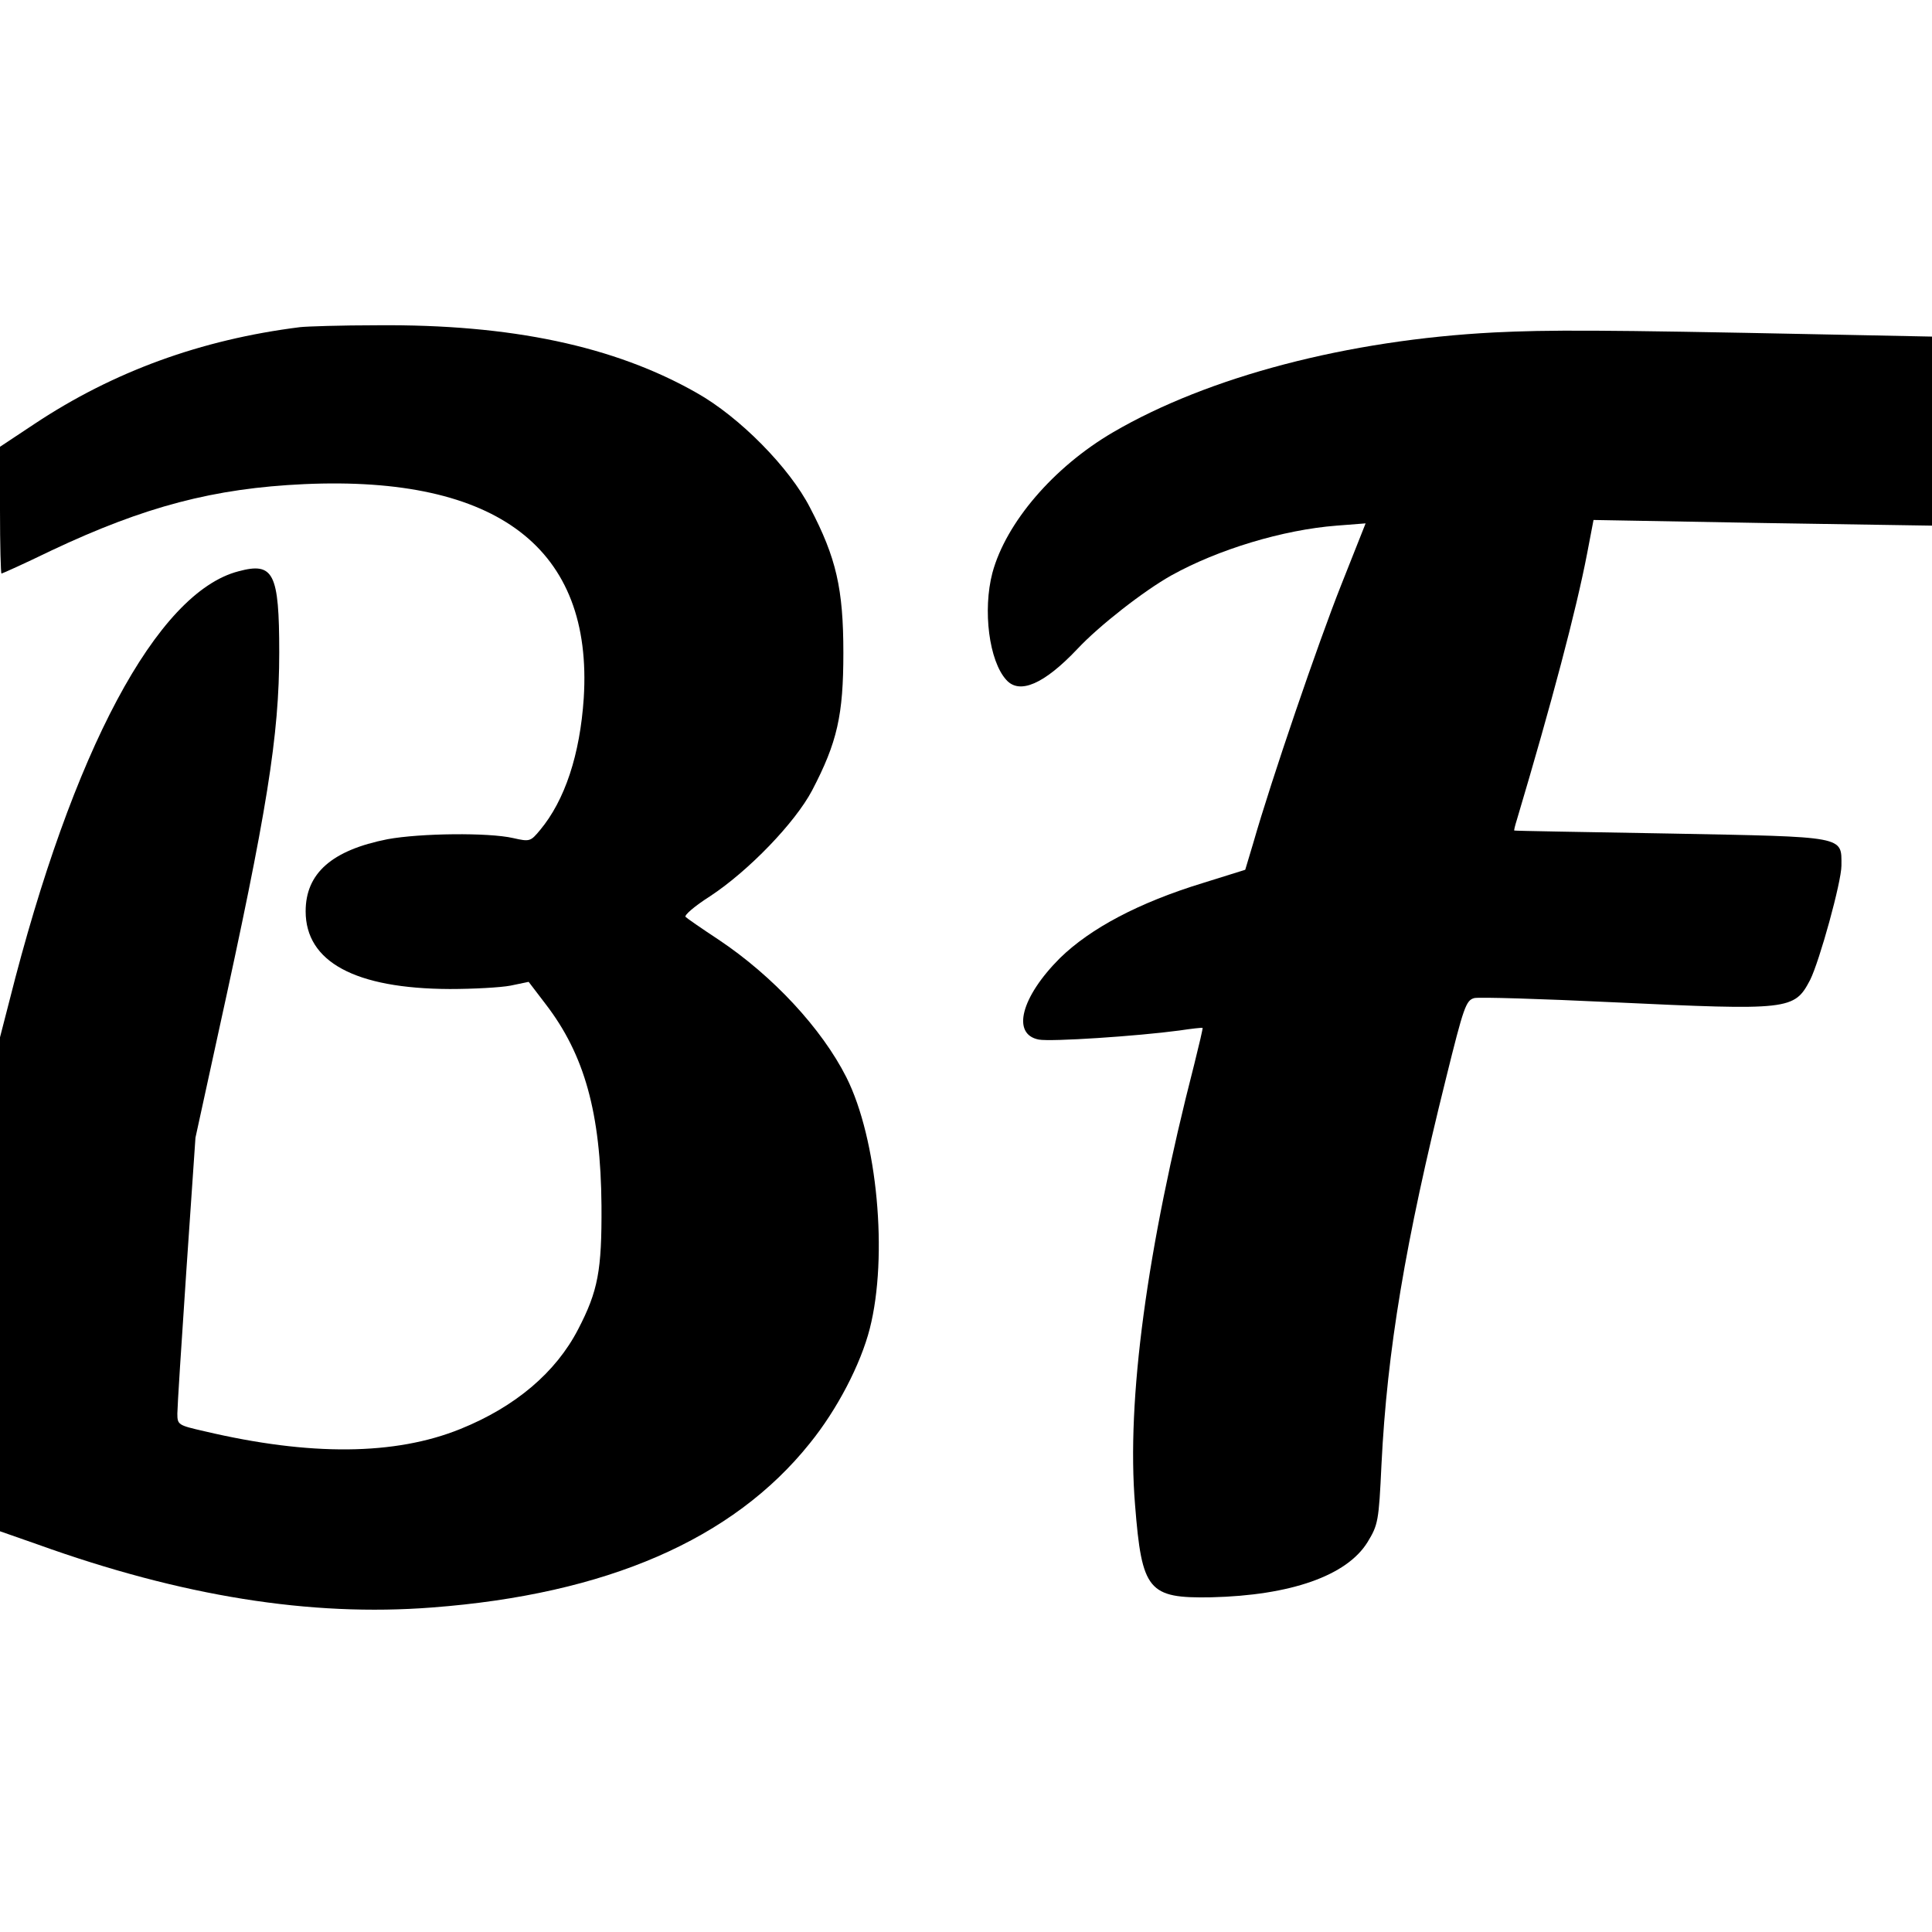
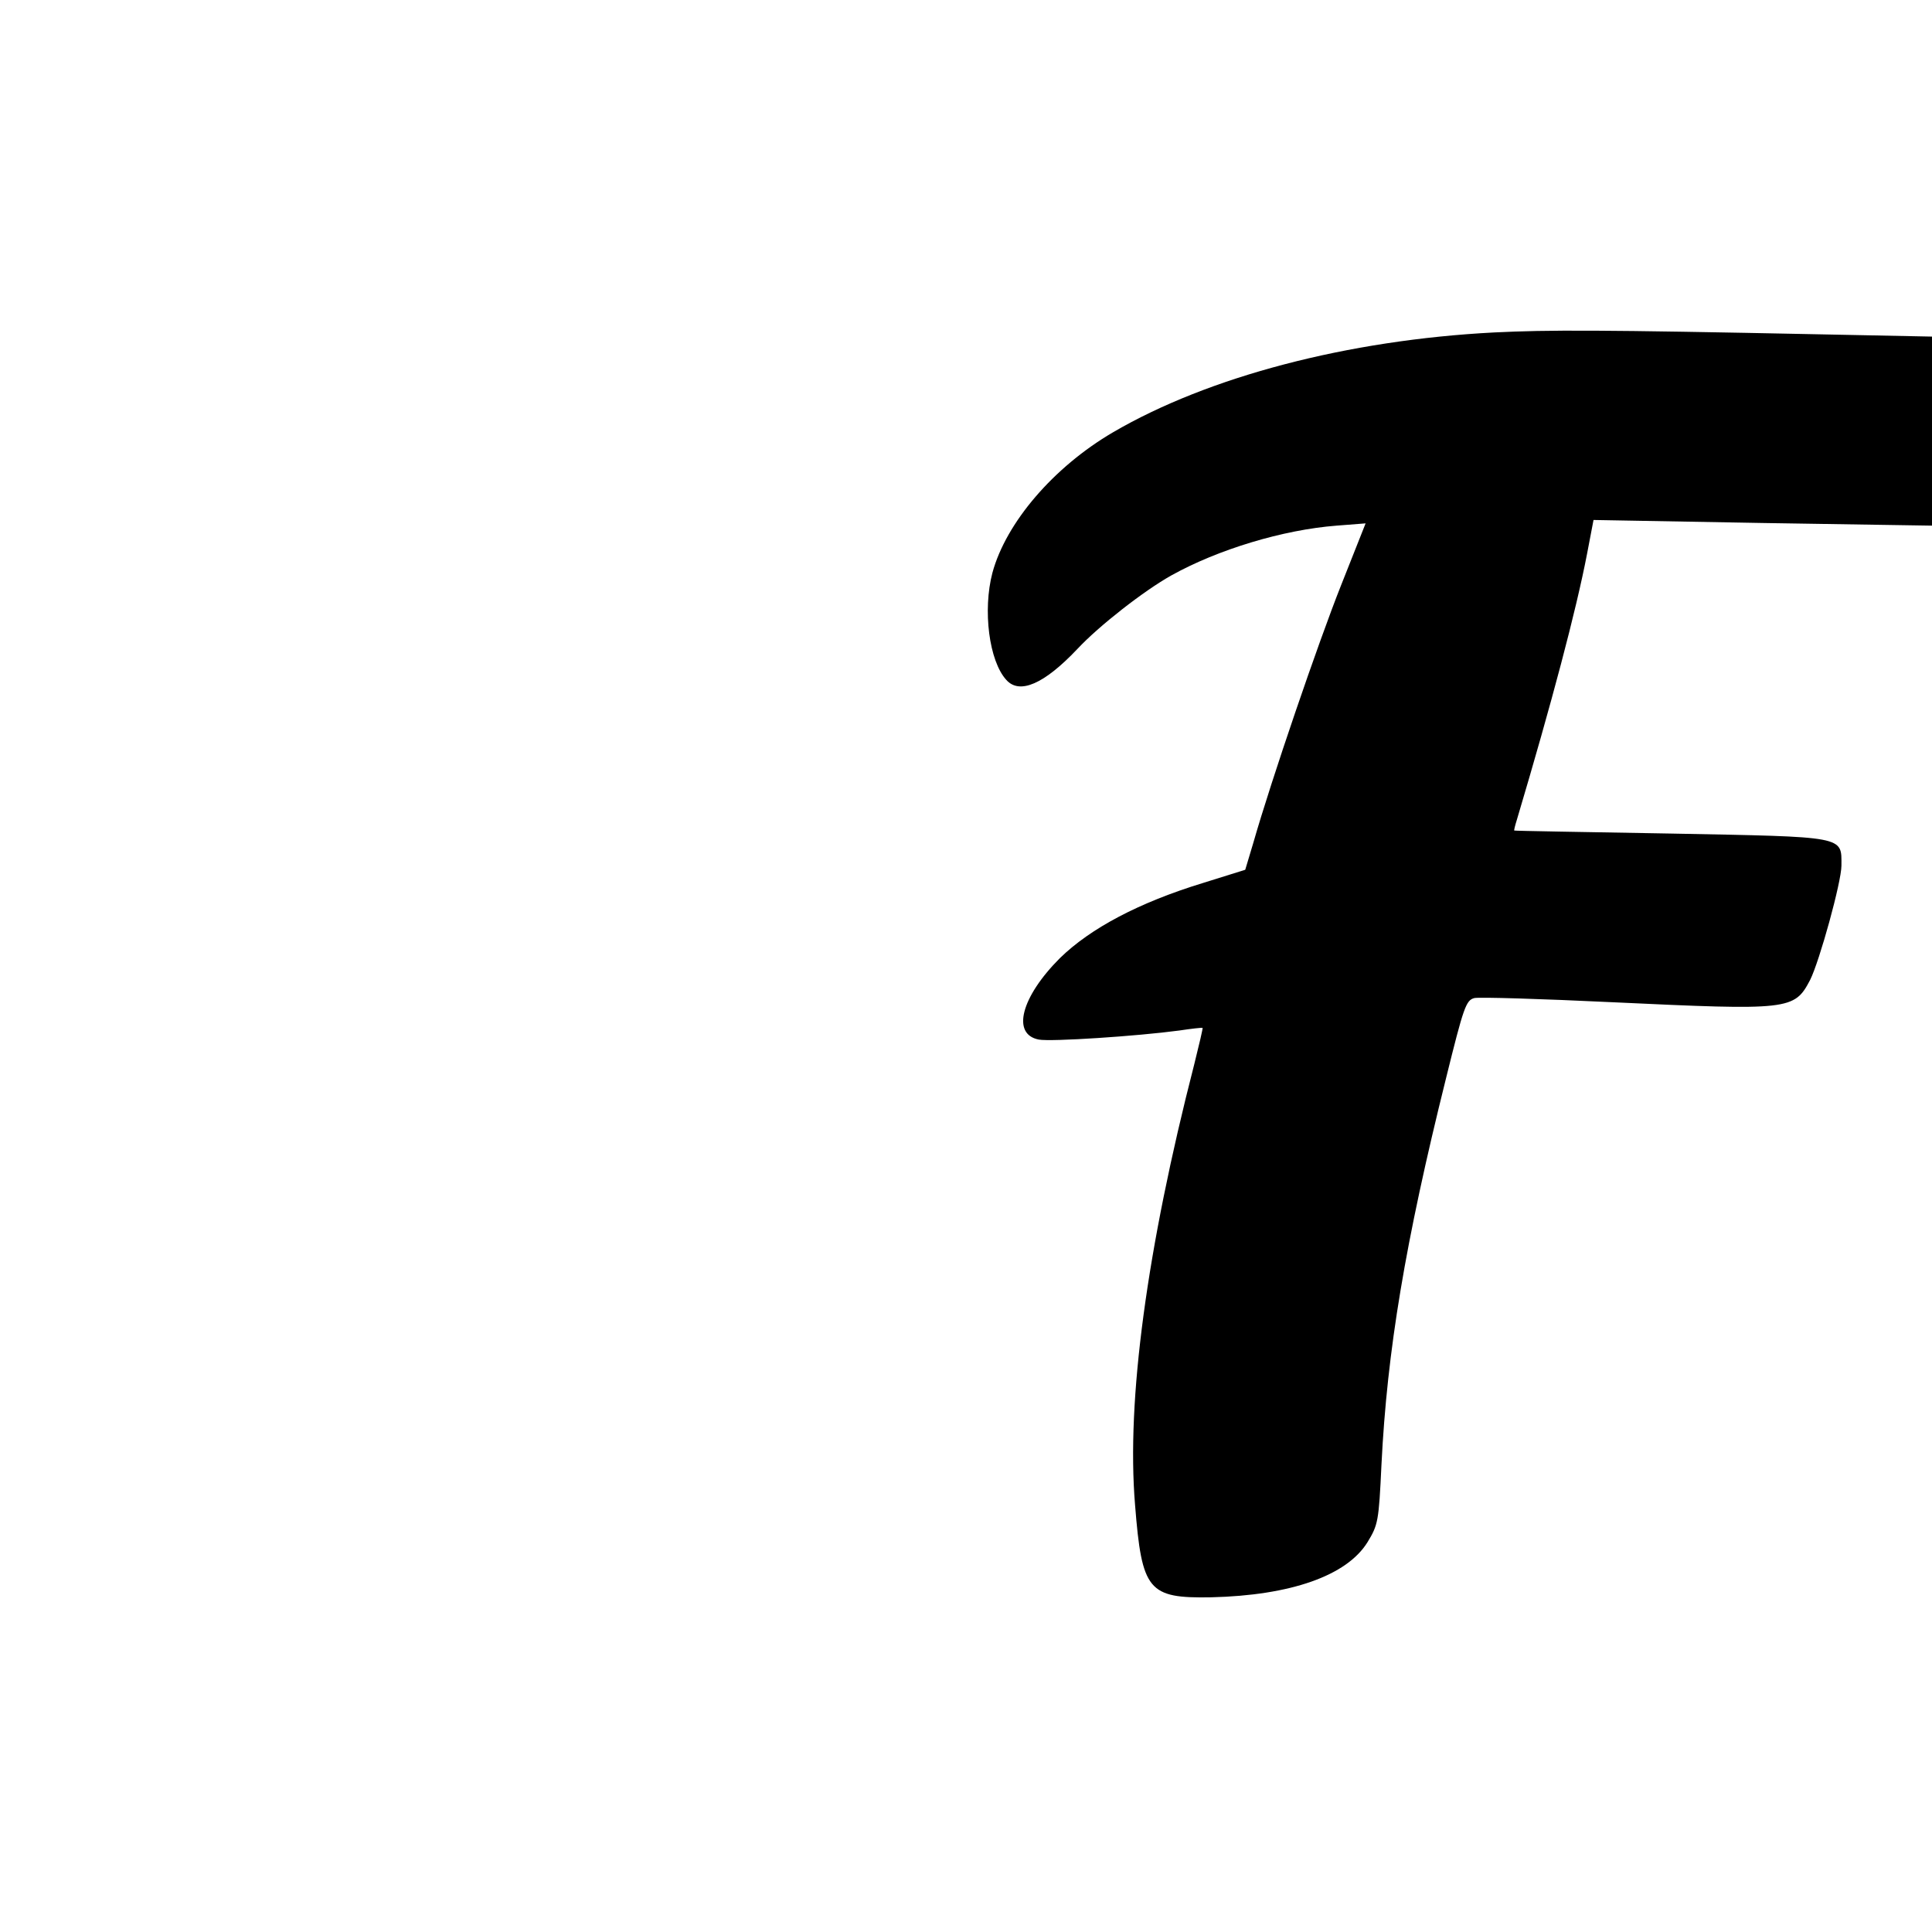
<svg xmlns="http://www.w3.org/2000/svg" version="1.0" width="512pt" height="512pt" viewBox="0 0 512 512" preserveAspectRatio="xMidYMid meet">
  <g transform="translate(0,512) scale(0.1,-0.1)" fill="#000000" stroke="none">
-     <path d="M795 4253 c-263 -33 -495 -118 -703 -256 l-92 -61 0 -168 c0 -93 2 -168 4 -168 2 0 62 27 132 61 248 117 431 165 670 176 513 23 766 -171 741 -567 -10 -150 -50 -271 -116 -350 -25 -30 -27 -31 -71 -21 -65 15 -246 13 -333 -3 -147 -29 -217 -90 -217 -191 0 -134 131 -205 382 -206 62 0 135 4 161 9 l48 10 45 -59 c103 -134 146 -288 148 -534 1 -172 -9 -226 -62 -328 -59 -114 -166 -205 -312 -264 -173 -70 -398 -72 -678 -6 -70 16 -72 17 -72 47 0 17 11 189 24 381 l24 350 60 275 c130 591 162 790 162 1011 0 211 -15 240 -108 215 -216 -56 -440 -475 -607 -1138 l-25 -97 0 -654 0 -655 100 -35 c381 -137 722 -192 1045 -167 462 35 797 180 1001 435 73 90 135 210 159 304 49 192 20 503 -62 666 -65 129 -195 269 -339 365 -44 29 -83 56 -87 60 -5 4 24 29 65 55 103 68 225 195 270 280 67 128 83 200 83 365 0 170 -19 252 -88 384 -54 106 -187 241 -301 305 -218 124 -492 182 -846 179 -96 0 -188 -3 -205 -5z" />
    <path d="M3960 4239 c-388 -20 -758 -117 -1011 -265 -157 -92 -283 -239 -319 -372 -26 -99 -9 -234 37 -284 35 -39 100 -11 188 82 58 62 176 154 249 195 124 69 296 121 438 132 l77 6 -65 -164 c-60 -151 -185 -516 -233 -684 l-21 -70 -112 -35 c-170 -52 -298 -120 -379 -199 -103 -103 -129 -202 -56 -216 33 -6 260 9 372 24 33 5 61 8 62 7 1 -1 -9 -44 -22 -96 -126 -490 -180 -891 -157 -1168 18 -228 35 -248 202 -245 210 5 359 57 414 146 28 46 30 55 37 205 15 303 63 590 171 1024 47 190 53 207 75 213 13 3 178 -2 366 -11 470 -22 482 -21 524 59 25 50 83 260 83 303 0 79 15 76 -453 85 -226 4 -413 7 -414 8 -1 1 2 13 7 29 92 309 157 554 186 705 l17 89 449 -8 448 -7 0 250 0 251 -297 6 c-585 12 -720 12 -863 5z" />
  </g>
</svg>